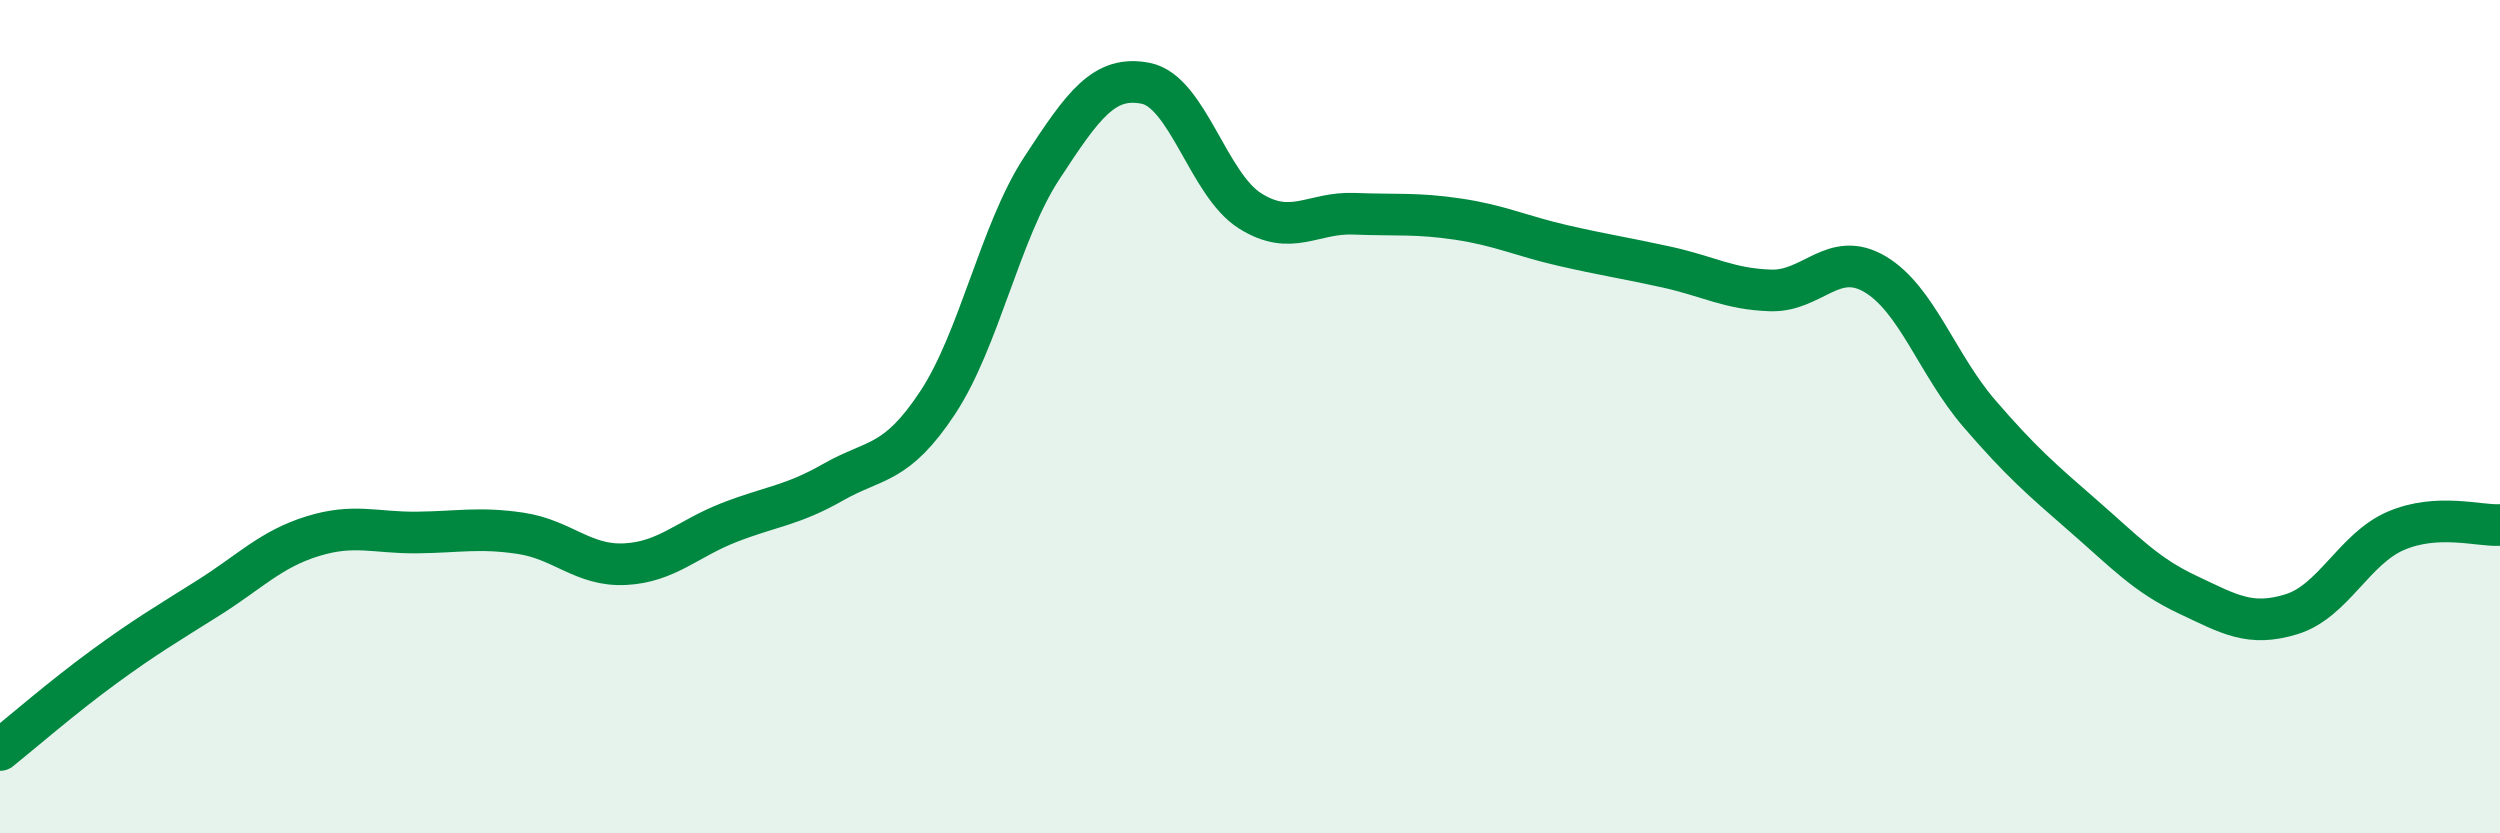
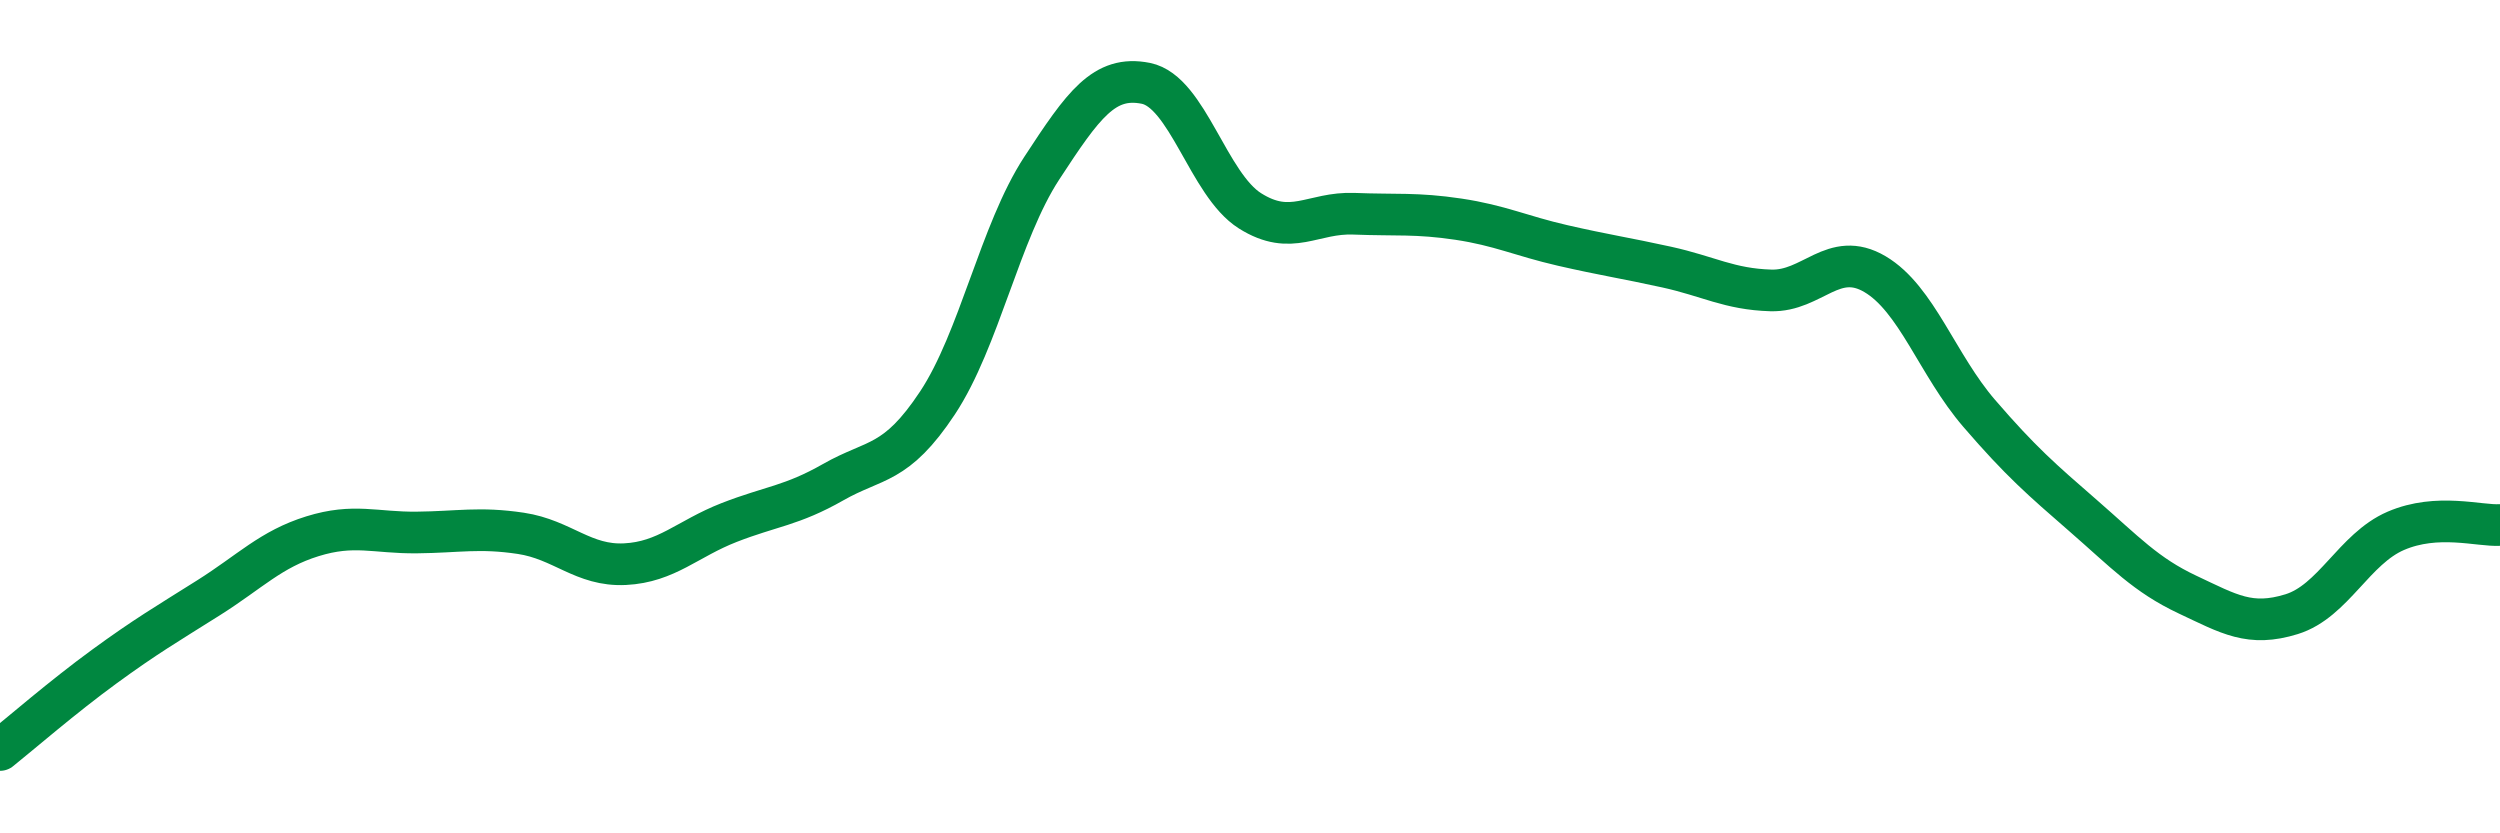
<svg xmlns="http://www.w3.org/2000/svg" width="60" height="20" viewBox="0 0 60 20">
-   <path d="M 0,18 C 0.5,17.6 1.5,16.73 2.5,16 C 3.5,15.27 4,14.98 5,14.35 C 6,13.72 6.5,13.18 7.5,12.87 C 8.5,12.56 9,12.79 10,12.78 C 11,12.77 11.5,12.65 12.5,12.8 C 13.5,12.95 14,13.59 15,13.54 C 16,13.49 16.5,12.93 17.5,12.54 C 18.5,12.15 19,12.14 20,11.57 C 21,11 21.5,11.18 22.5,9.67 C 23.5,8.16 24,5.57 25,4.04 C 26,2.51 26.5,1.8 27.5,2 C 28.5,2.2 29,4.43 30,5.06 C 31,5.69 31.5,5.09 32.5,5.13 C 33.5,5.17 34,5.11 35,5.26 C 36,5.41 36.5,5.66 37.5,5.89 C 38.5,6.12 39,6.19 40,6.41 C 41,6.63 41.5,6.94 42.5,6.97 C 43.5,7 44,5.99 45,6.58 C 46,7.17 46.5,8.76 47.5,9.92 C 48.5,11.08 49,11.51 50,12.38 C 51,13.25 51.5,13.8 52.5,14.27 C 53.5,14.74 54,15.05 55,14.74 C 56,14.43 56.5,13.17 57.5,12.74 C 58.5,12.31 59.5,12.63 60,12.6L60 20L0 20Z" fill="#008740" opacity="0.1" stroke-linecap="round" stroke-linejoin="round" />
  <path d="M 0,18 C 0.5,17.6 1.5,16.73 2.5,16 C 3.5,15.27 4,14.98 5,14.35 C 6,13.72 6.5,13.18 7.5,12.87 C 8.5,12.56 9,12.79 10,12.78 C 11,12.77 11.5,12.65 12.5,12.8 C 13.5,12.95 14,13.59 15,13.54 C 16,13.49 16.5,12.93 17.5,12.54 C 18.5,12.15 19,12.14 20,11.57 C 21,11 21.5,11.18 22.5,9.67 C 23.5,8.16 24,5.57 25,4.04 C 26,2.51 26.5,1.8 27.5,2 C 28.5,2.2 29,4.43 30,5.06 C 31,5.69 31.5,5.09 32.5,5.13 C 33.5,5.17 34,5.11 35,5.26 C 36,5.41 36.5,5.66 37.5,5.89 C 38.5,6.12 39,6.19 40,6.41 C 41,6.63 41.5,6.94 42.5,6.97 C 43.5,7 44,5.99 45,6.58 C 46,7.17 46.5,8.76 47.5,9.92 C 48.5,11.08 49,11.51 50,12.38 C 51,13.25 51.5,13.8 52.5,14.27 C 53.5,14.74 54,15.05 55,14.74 C 56,14.43 56.5,13.17 57.5,12.74 C 58.5,12.31 59.5,12.63 60,12.6" stroke="#008740" stroke-width="1" fill="none" stroke-linecap="round" stroke-linejoin="round" />
</svg>